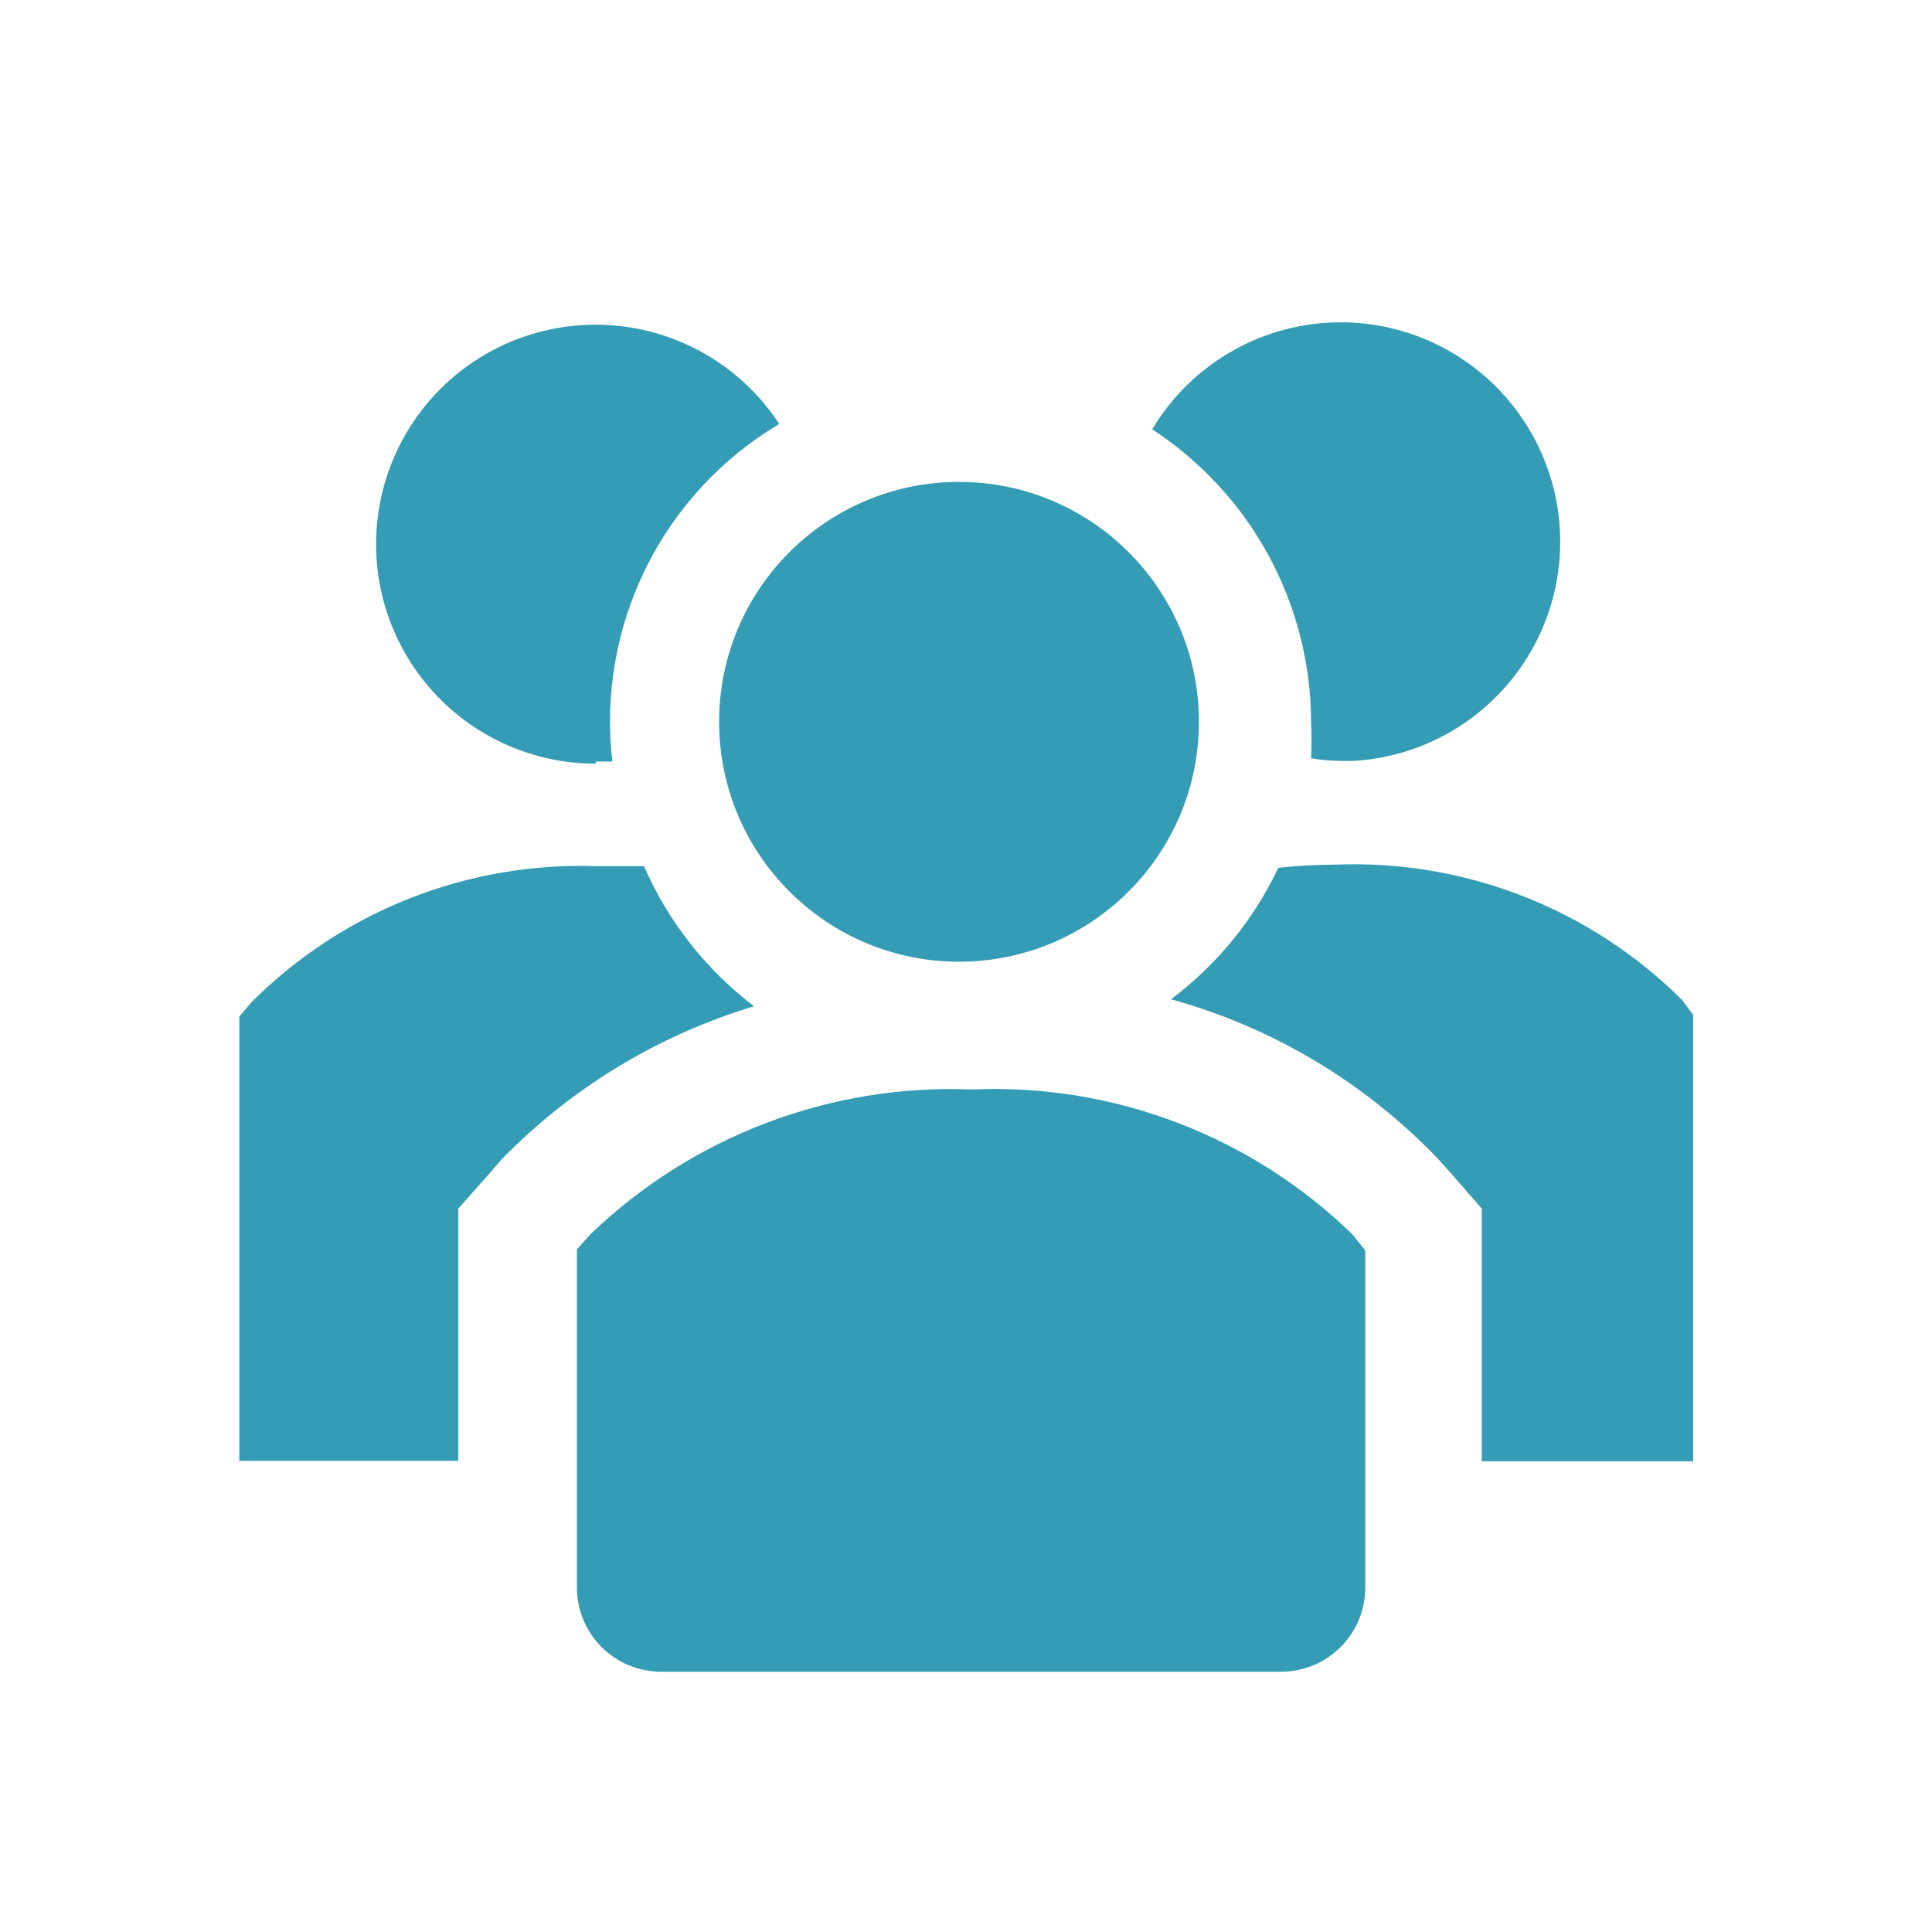
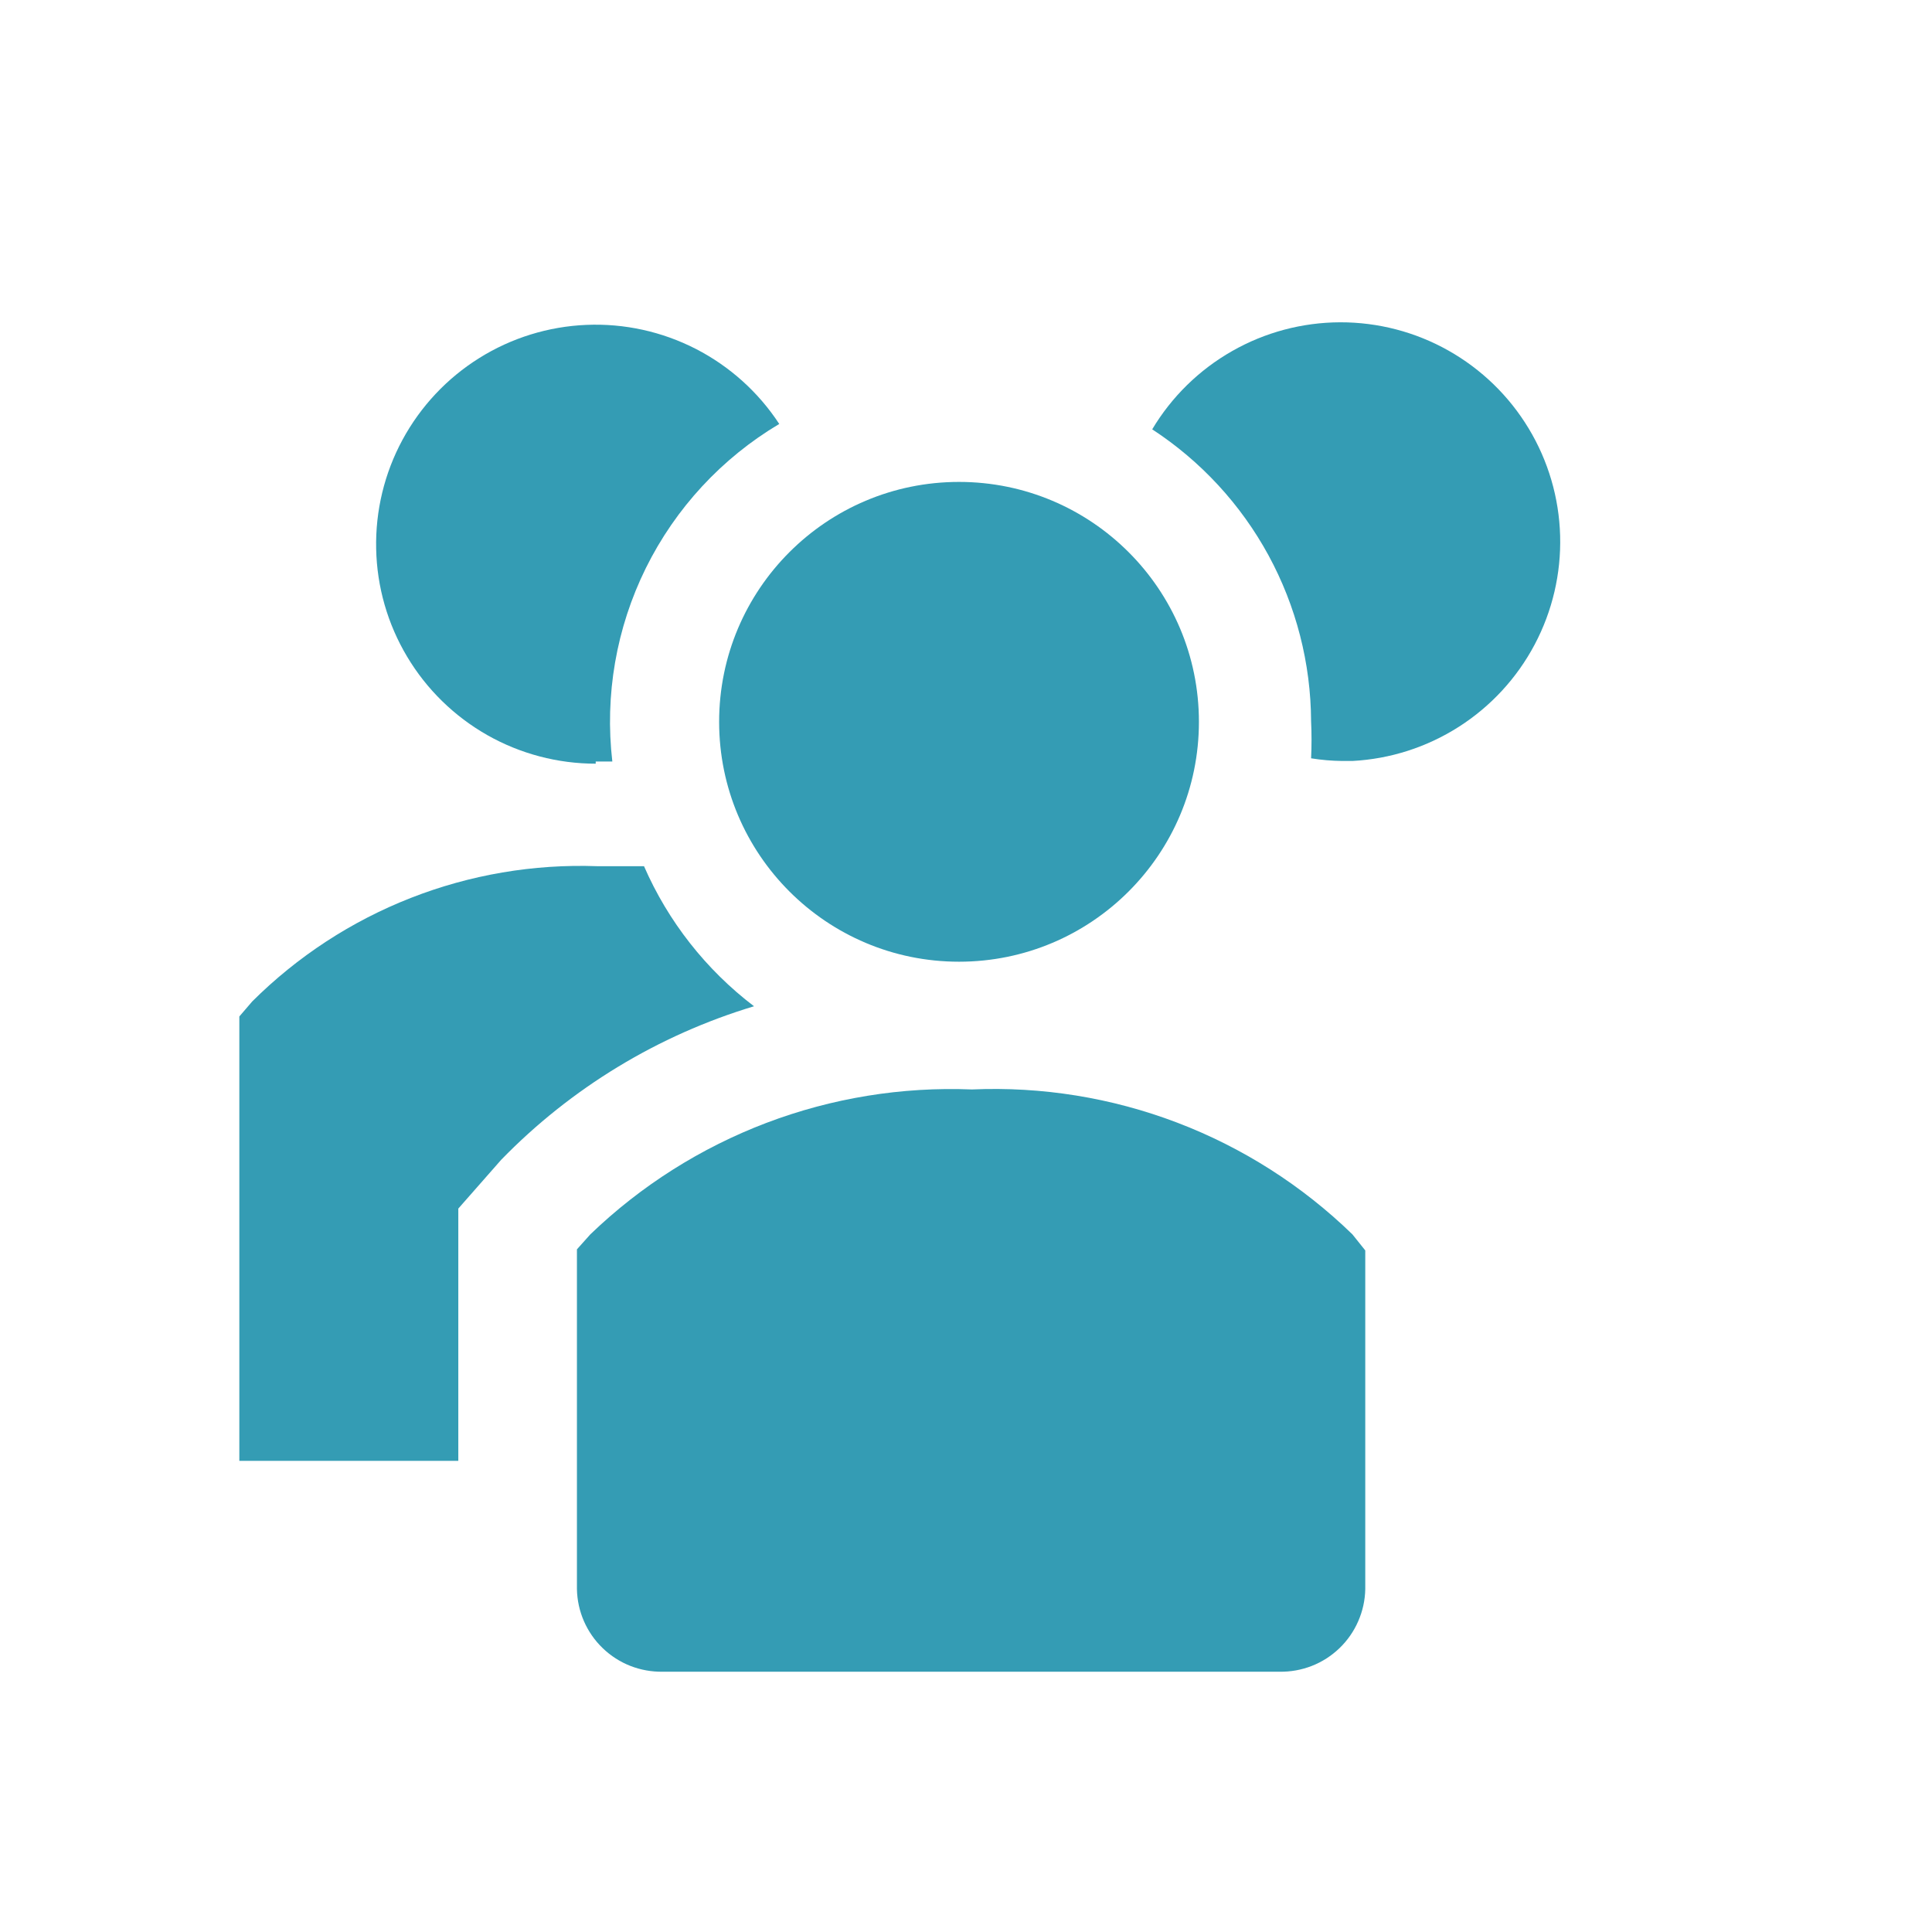
<svg xmlns="http://www.w3.org/2000/svg" width="50" height="50" viewBox="0 0 50 50" fill="none">
-   <path d="M16.667 22.417H15.458C13.809 22.357 12.166 22.637 10.63 23.239C9.093 23.841 7.697 24.753 6.528 25.917L6.194 26.306V37.806H11.861V31.278L12.625 30.417L12.972 30.014C14.78 28.156 17.032 26.789 19.514 26.042C18.271 25.096 17.291 23.848 16.667 22.417Z" fill="#349CB4" />
-   <path d="M43.528 25.875C42.358 24.711 40.962 23.799 39.426 23.197C37.89 22.595 36.246 22.315 34.597 22.375C34.092 22.378 33.586 22.405 33.083 22.458C32.447 23.801 31.494 24.969 30.306 25.861C32.956 26.594 35.356 28.034 37.25 30.028L37.597 30.417L38.347 31.278V37.819H43.819V26.264L43.528 25.875Z" fill="#349CB4" />
+   <path d="M16.667 22.417H15.458C13.809 22.357 12.166 22.637 10.63 23.239C9.093 23.841 7.697 24.753 6.528 25.917L6.194 26.306V37.806H11.861V31.278L12.972 30.014C14.78 28.156 17.032 26.789 19.514 26.042C18.271 25.096 17.291 23.848 16.667 22.417Z" fill="#349CB4" />
  <path d="M15.417 19.708H15.847C15.647 17.991 15.949 16.252 16.715 14.701C17.482 13.151 18.68 11.856 20.167 10.972C19.628 10.149 18.884 9.48 18.009 9.03C17.134 8.581 16.157 8.366 15.175 8.408C14.192 8.449 13.236 8.745 12.402 9.267C11.568 9.788 10.884 10.518 10.416 11.383C9.948 12.249 9.714 13.221 9.735 14.204C9.755 15.188 10.031 16.149 10.536 16.994C11.04 17.839 11.755 18.538 12.61 19.024C13.466 19.509 14.433 19.764 15.417 19.764V19.708Z" fill="#349CB4" />
  <path d="M33.931 18.667C33.946 18.986 33.946 19.306 33.931 19.625C34.197 19.668 34.466 19.691 34.736 19.694H35C35.98 19.642 36.929 19.337 37.755 18.809C38.582 18.281 39.258 17.548 39.717 16.681C40.176 15.815 40.403 14.844 40.376 13.864C40.349 12.883 40.068 11.926 39.561 11.087C39.054 10.247 38.338 9.553 37.484 9.072C36.629 8.59 35.664 8.339 34.683 8.341C33.702 8.344 32.739 8.6 31.887 9.086C31.034 9.571 30.322 10.269 29.819 11.111C31.076 11.932 32.11 13.052 32.828 14.37C33.545 15.689 33.924 17.165 33.931 18.667Z" fill="#349CB4" />
  <path d="M24.819 24.889C28.248 24.889 31.028 22.109 31.028 18.681C31.028 15.252 28.248 12.472 24.819 12.472C21.391 12.472 18.611 15.252 18.611 18.681C18.611 22.109 21.391 24.889 24.819 24.889Z" fill="#349CB4" />
  <path d="M25.153 28.195C23.339 28.122 21.529 28.417 19.832 29.061C18.136 29.706 16.586 30.686 15.278 31.945L14.931 32.333V41.125C14.936 41.411 14.998 41.694 15.112 41.956C15.227 42.219 15.392 42.456 15.599 42.655C15.805 42.853 16.048 43.01 16.315 43.114C16.582 43.218 16.866 43.269 17.153 43.264H33.111C33.398 43.269 33.682 43.218 33.949 43.114C34.215 43.01 34.459 42.853 34.665 42.655C34.872 42.456 35.037 42.219 35.151 41.956C35.266 41.694 35.328 41.411 35.333 41.125V32.361L35 31.945C33.7 30.682 32.157 29.698 30.463 29.053C28.77 28.408 26.963 28.116 25.153 28.195Z" fill="#349CB4" />
</svg>